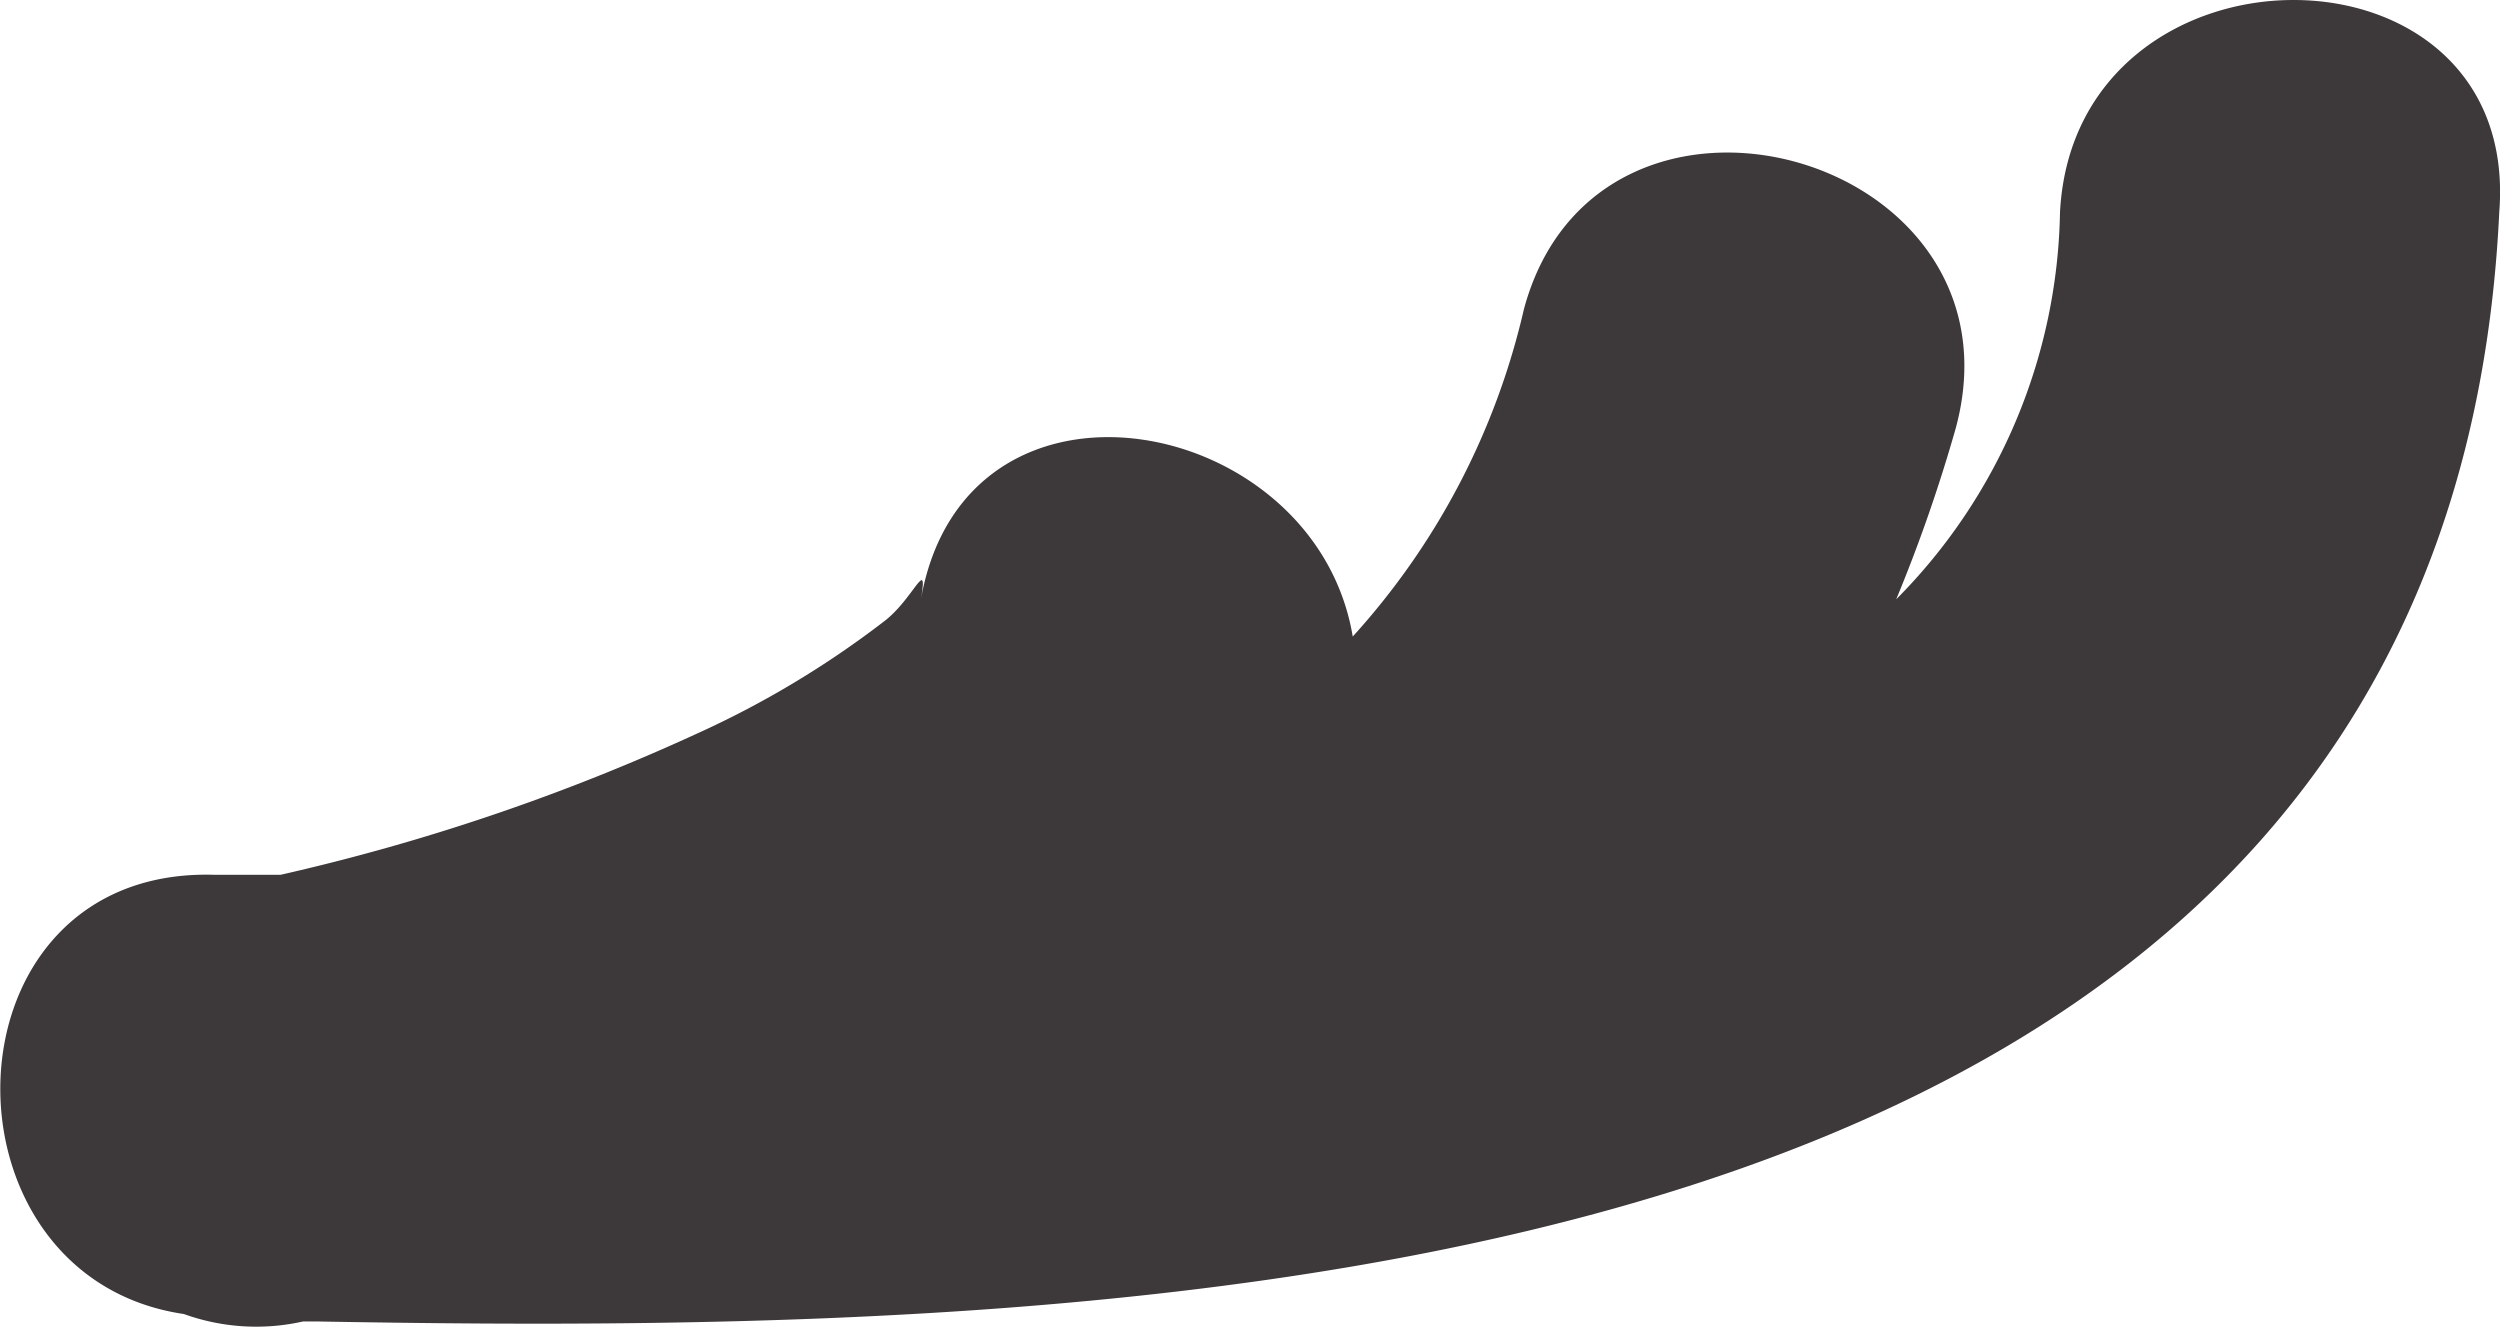
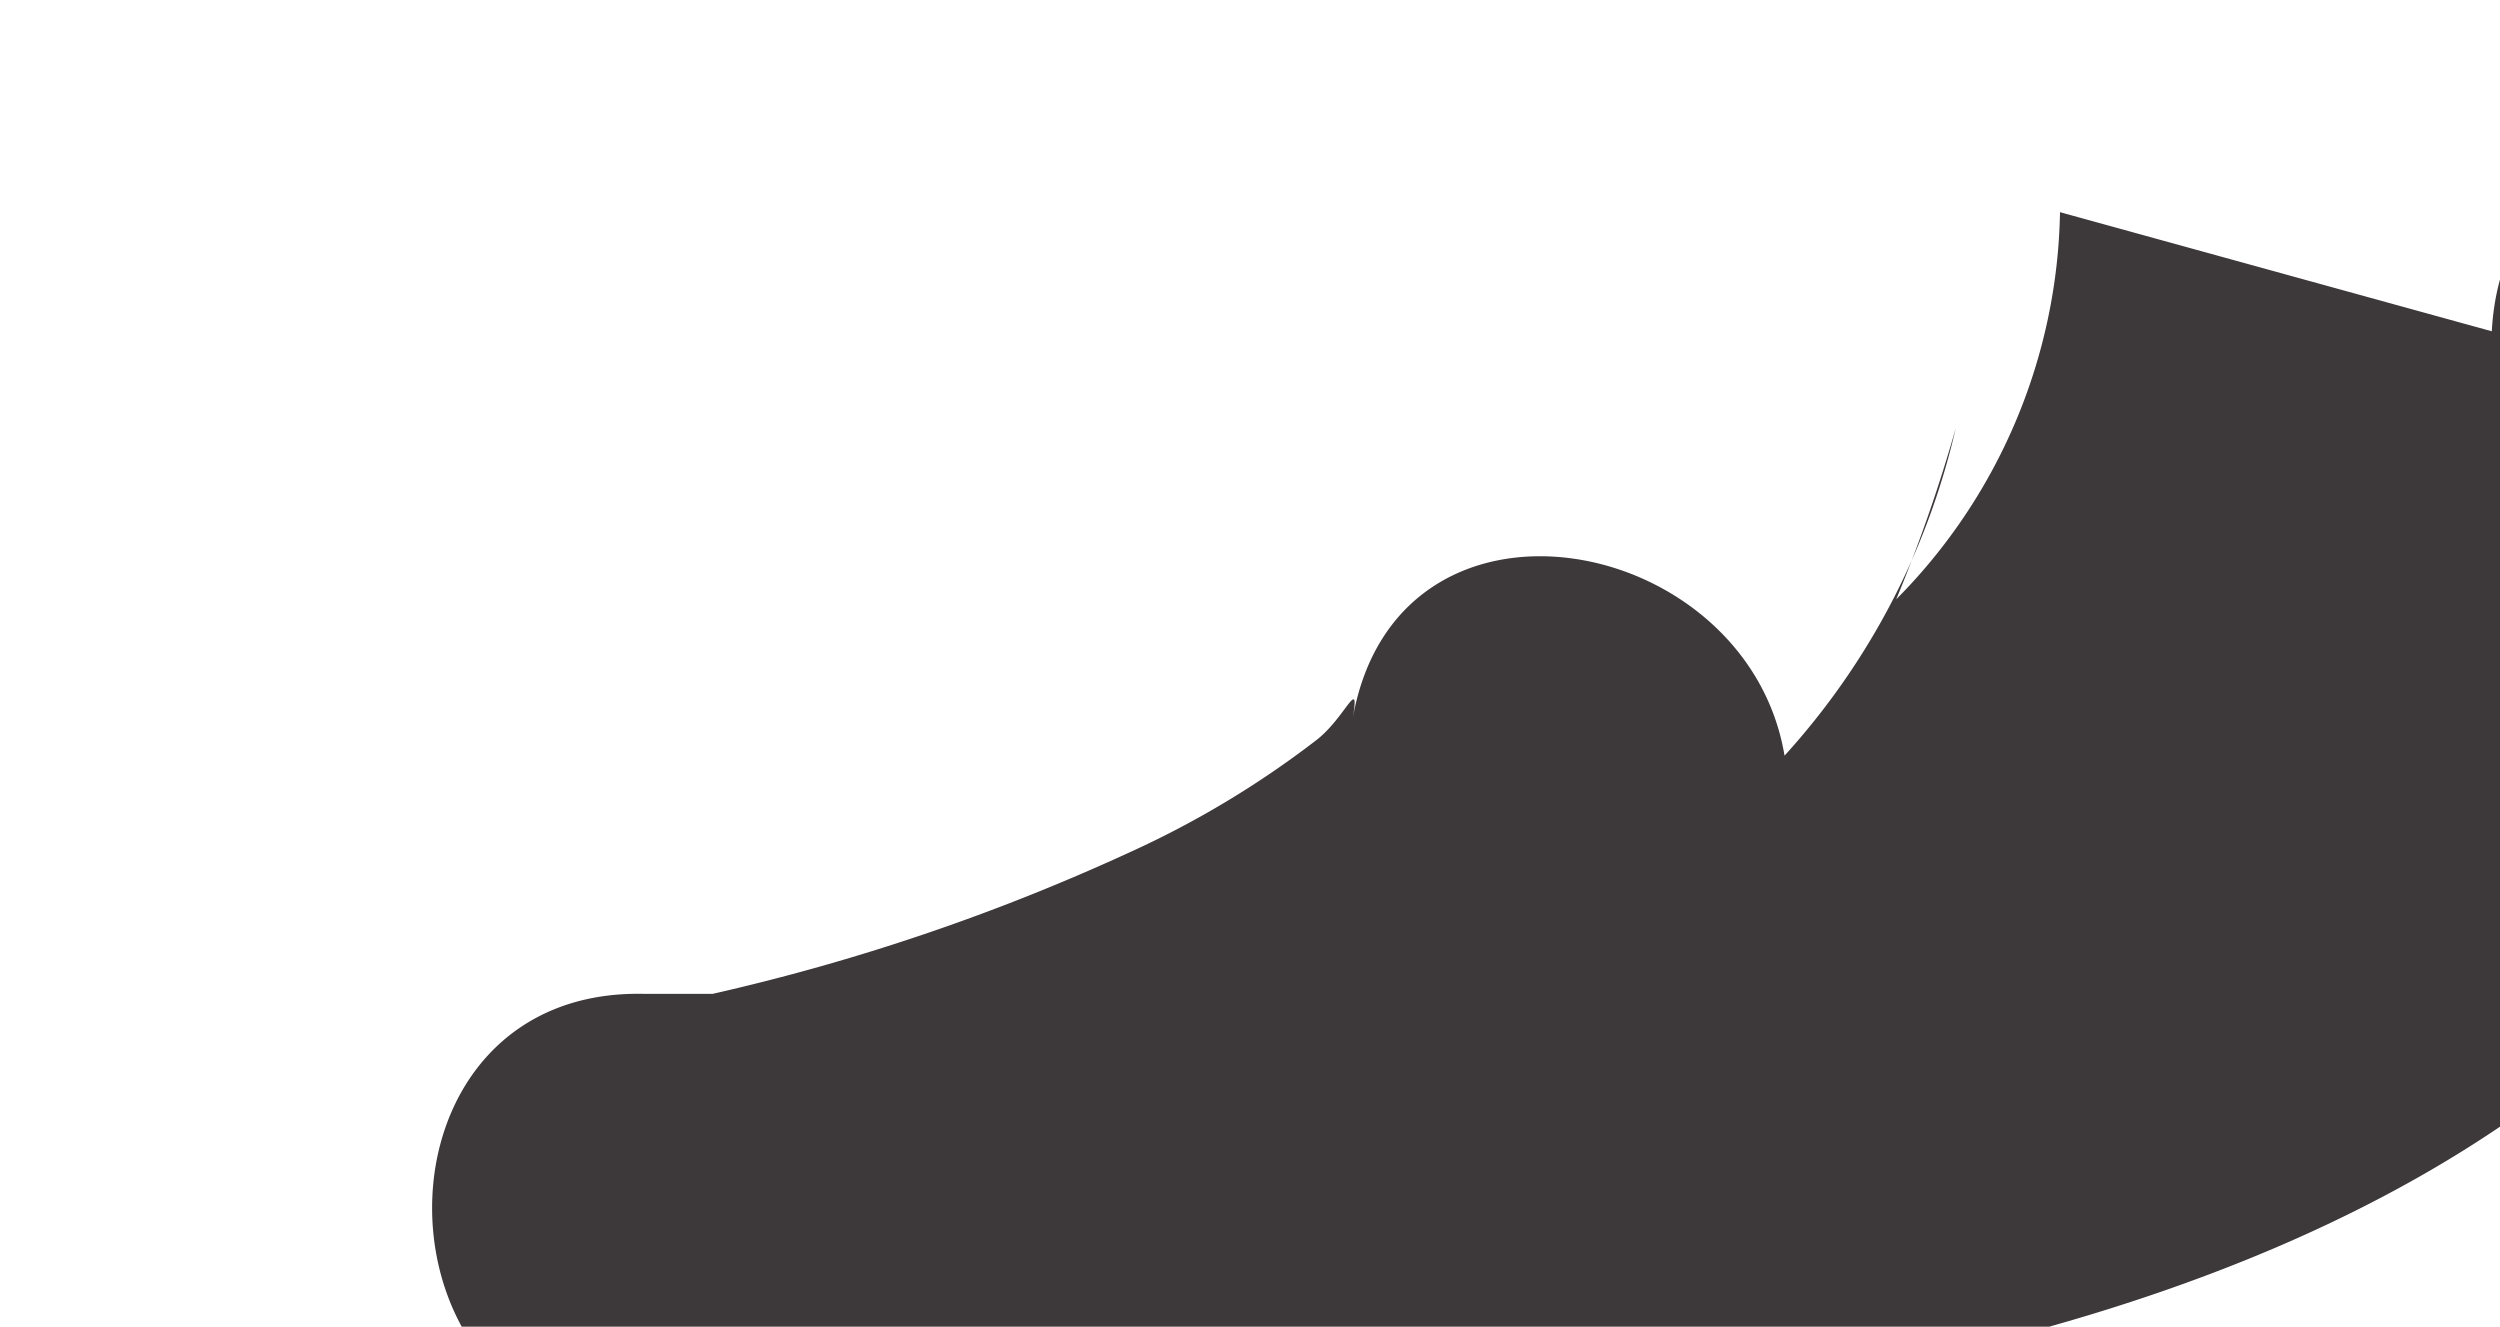
<svg xmlns="http://www.w3.org/2000/svg" viewBox="0 0 33.58 17.82">
  <g data-name="Layer 2">
-     <path d="M27.67 2.85a7.56 7.56 0 0 1-2.2 5.2 20.94 20.94 0 0 0 .8-2.3c1-3.7-4.8-5.3-5.8-1.6a9.8 9.8 0 0 1-2.3 4.4c-.5-3-5.2-3.9-5.8-.5.1-.6-.1 0-.5.3a12.75 12.75 0 0 1-2.5 1.5 28.44 28.44 0 0 1-5.6 1.9h-.9c-3.7-.1-3.8 5.4-.4 5.9a2.86 2.86 0 0 0 1.6.1h.2c11.1.2 28.6-.2 29.3-14.9.3-3.8-5.7-3.8-5.9 0z" fill="#3d3839" data-name="Layer 1" />
+     <path d="M27.67 2.85a7.56 7.56 0 0 1-2.2 5.2 20.94 20.94 0 0 0 .8-2.3a9.8 9.8 0 0 1-2.3 4.4c-.5-3-5.2-3.9-5.8-.5.1-.6-.1 0-.5.3a12.75 12.75 0 0 1-2.5 1.5 28.44 28.44 0 0 1-5.6 1.9h-.9c-3.7-.1-3.8 5.4-.4 5.9a2.86 2.86 0 0 0 1.6.1h.2c11.1.2 28.6-.2 29.3-14.9.3-3.8-5.7-3.8-5.9 0z" fill="#3d3839" data-name="Layer 1" />
  </g>
</svg>